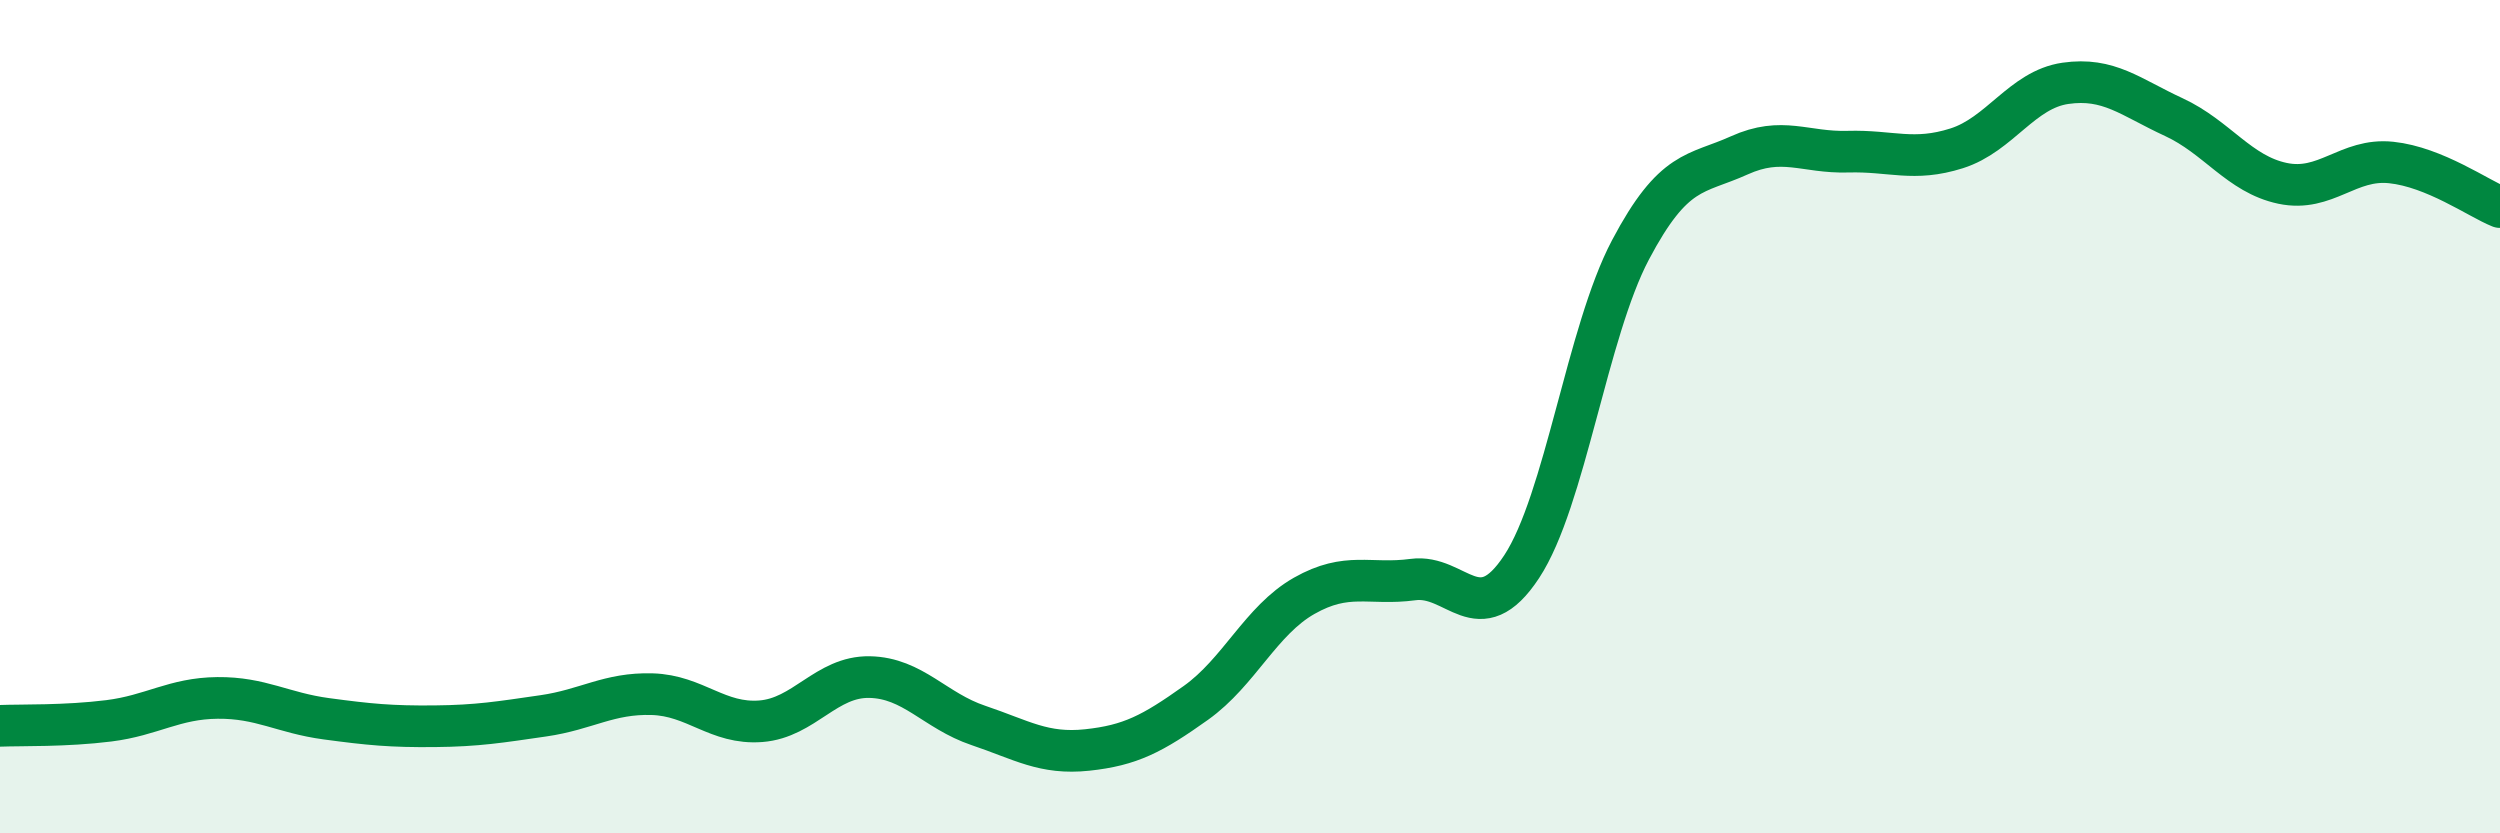
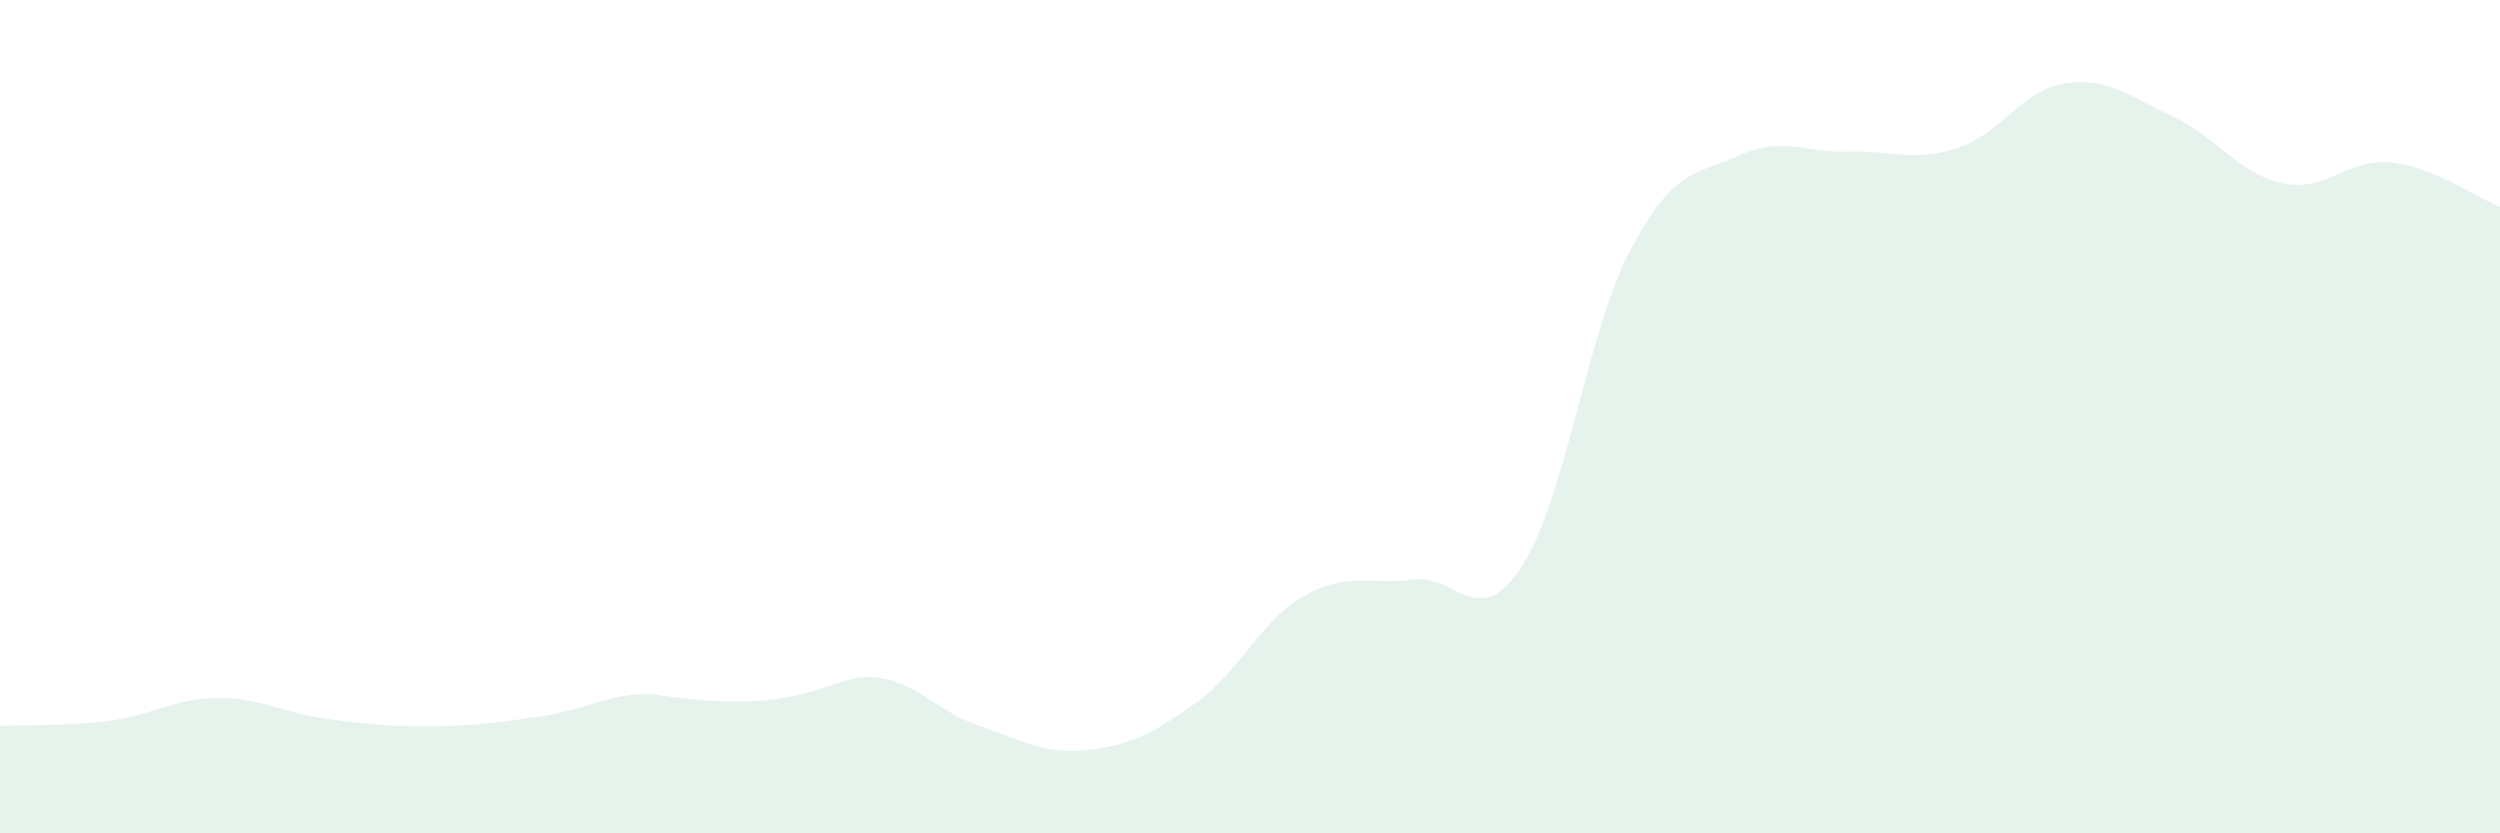
<svg xmlns="http://www.w3.org/2000/svg" width="60" height="20" viewBox="0 0 60 20">
-   <path d="M 0,17.42 C 0.52,17.4 1.57,17.43 2.61,17.3 C 3.65,17.17 4.18,16.76 5.22,16.75 C 6.26,16.74 6.79,17.11 7.83,17.25 C 8.87,17.39 9.39,17.44 10.43,17.43 C 11.47,17.42 12,17.33 13.04,17.18 C 14.08,17.03 14.61,16.63 15.65,16.66 C 16.69,16.69 17.22,17.39 18.26,17.31 C 19.3,17.23 19.83,16.23 20.87,16.25 C 21.91,16.27 22.44,17.06 23.48,17.41 C 24.52,17.76 25.05,18.11 26.09,18 C 27.13,17.89 27.66,17.61 28.7,16.87 C 29.74,16.13 30.26,14.89 31.3,14.3 C 32.34,13.71 32.87,14.05 33.91,13.91 C 34.95,13.77 35.48,15.18 36.52,13.6 C 37.56,12.02 38.09,7.97 39.13,6 C 40.17,4.03 40.7,4.2 41.74,3.73 C 42.78,3.26 43.31,3.67 44.35,3.64 C 45.39,3.61 45.92,3.89 46.96,3.56 C 48,3.23 48.53,2.15 49.57,2 C 50.61,1.85 51.13,2.33 52.17,2.81 C 53.21,3.29 53.74,4.18 54.78,4.4 C 55.82,4.62 56.35,3.79 57.39,3.9 C 58.43,4.01 59.48,4.76 60,4.97L60 20L0 20Z" fill="#008740" opacity="0.1" stroke-linecap="round" stroke-linejoin="round" />
-   <path d="M 0,17.42 C 0.52,17.4 1.57,17.43 2.61,17.3 C 3.65,17.17 4.18,16.76 5.22,16.75 C 6.26,16.74 6.79,17.11 7.83,17.25 C 8.87,17.39 9.39,17.44 10.43,17.43 C 11.47,17.42 12,17.33 13.04,17.18 C 14.08,17.03 14.61,16.63 15.65,16.66 C 16.69,16.69 17.22,17.39 18.26,17.31 C 19.3,17.23 19.83,16.23 20.87,16.25 C 21.91,16.27 22.44,17.06 23.48,17.41 C 24.52,17.76 25.05,18.11 26.09,18 C 27.13,17.89 27.66,17.61 28.7,16.87 C 29.74,16.13 30.26,14.89 31.3,14.3 C 32.34,13.71 32.87,14.05 33.91,13.91 C 34.95,13.77 35.48,15.18 36.52,13.6 C 37.56,12.02 38.09,7.97 39.13,6 C 40.17,4.03 40.7,4.2 41.74,3.73 C 42.78,3.26 43.31,3.67 44.35,3.64 C 45.39,3.61 45.92,3.89 46.96,3.56 C 48,3.23 48.53,2.15 49.57,2 C 50.61,1.85 51.13,2.33 52.17,2.81 C 53.21,3.29 53.74,4.18 54.78,4.4 C 55.82,4.62 56.35,3.79 57.39,3.9 C 58.43,4.01 59.48,4.76 60,4.97" stroke="#008740" stroke-width="1" fill="none" stroke-linecap="round" stroke-linejoin="round" />
+   <path d="M 0,17.42 C 0.52,17.4 1.57,17.43 2.61,17.3 C 3.65,17.17 4.18,16.76 5.22,16.75 C 6.26,16.74 6.79,17.11 7.83,17.25 C 8.87,17.39 9.39,17.44 10.43,17.43 C 11.47,17.42 12,17.33 13.04,17.18 C 14.08,17.03 14.61,16.63 15.65,16.66 C 19.3,17.23 19.83,16.23 20.87,16.25 C 21.91,16.27 22.44,17.06 23.48,17.41 C 24.52,17.76 25.05,18.11 26.09,18 C 27.13,17.89 27.66,17.61 28.7,16.87 C 29.74,16.13 30.26,14.89 31.3,14.3 C 32.34,13.71 32.87,14.05 33.91,13.91 C 34.95,13.77 35.48,15.18 36.52,13.6 C 37.56,12.02 38.09,7.97 39.13,6 C 40.17,4.03 40.7,4.2 41.74,3.73 C 42.78,3.26 43.31,3.67 44.35,3.64 C 45.39,3.61 45.92,3.89 46.96,3.56 C 48,3.23 48.53,2.15 49.57,2 C 50.61,1.85 51.13,2.33 52.17,2.81 C 53.21,3.29 53.74,4.18 54.78,4.4 C 55.82,4.62 56.35,3.79 57.39,3.9 C 58.43,4.01 59.48,4.76 60,4.97L60 20L0 20Z" fill="#008740" opacity="0.1" stroke-linecap="round" stroke-linejoin="round" />
</svg>